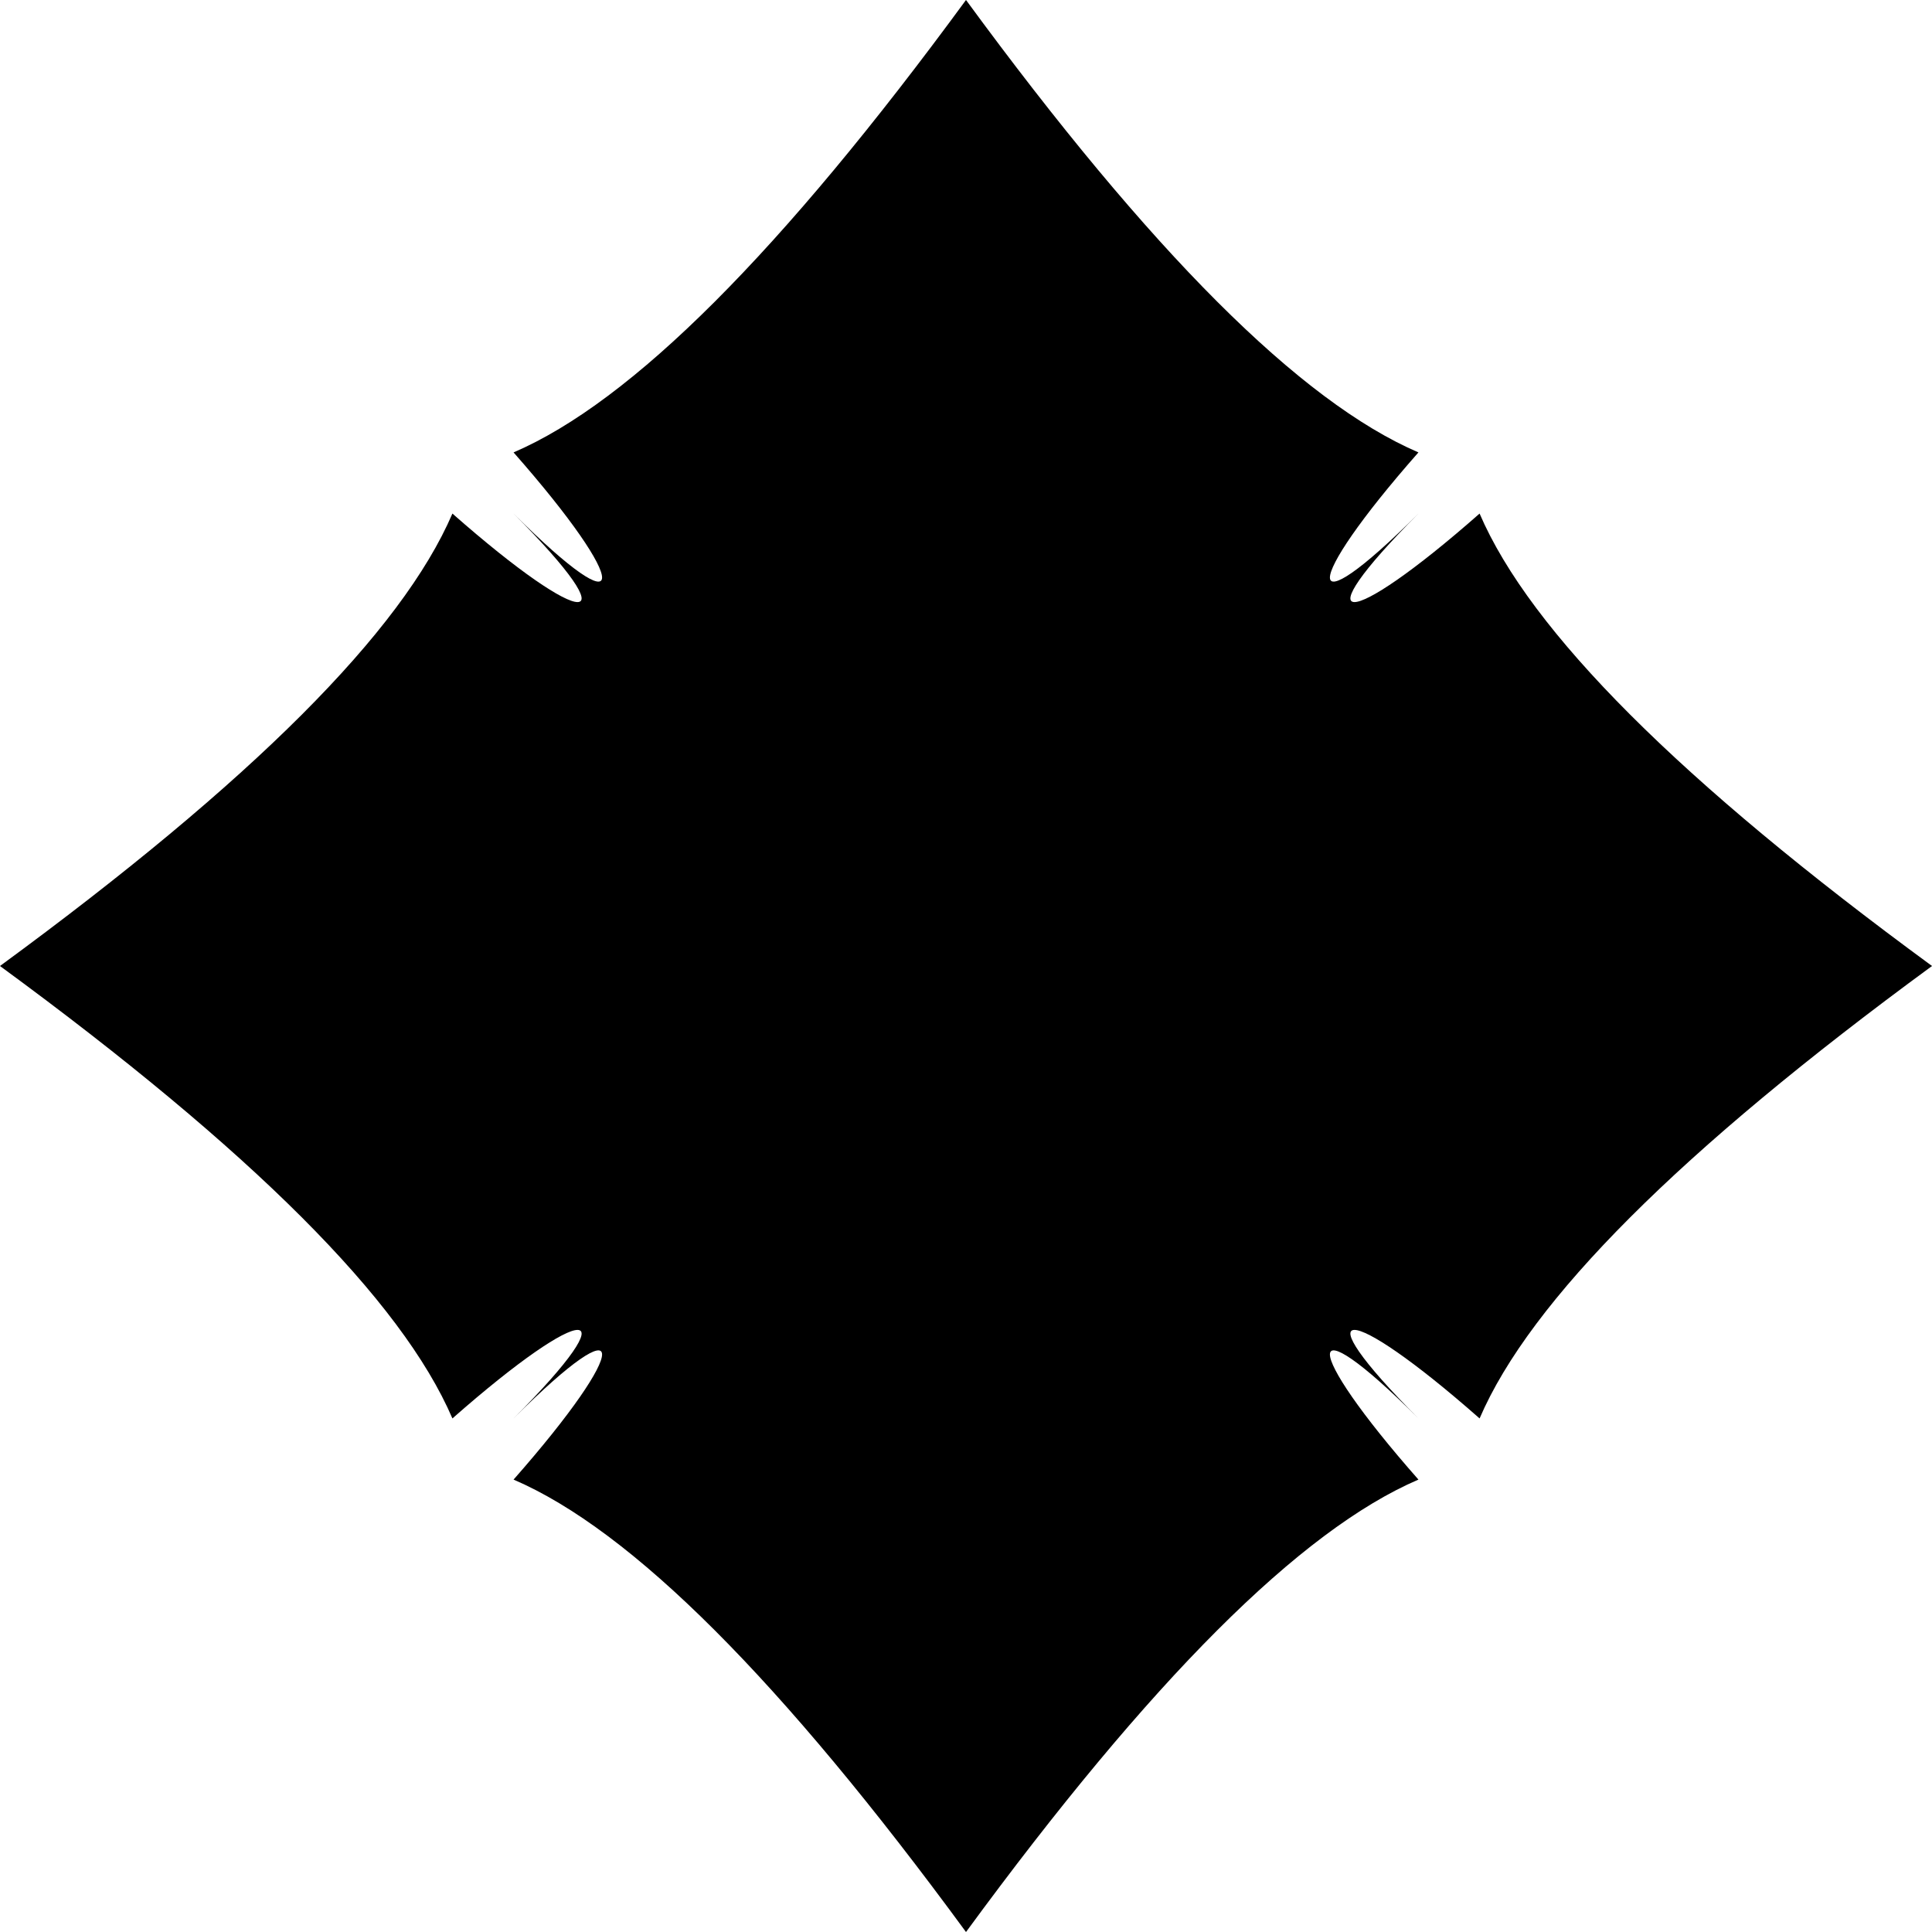
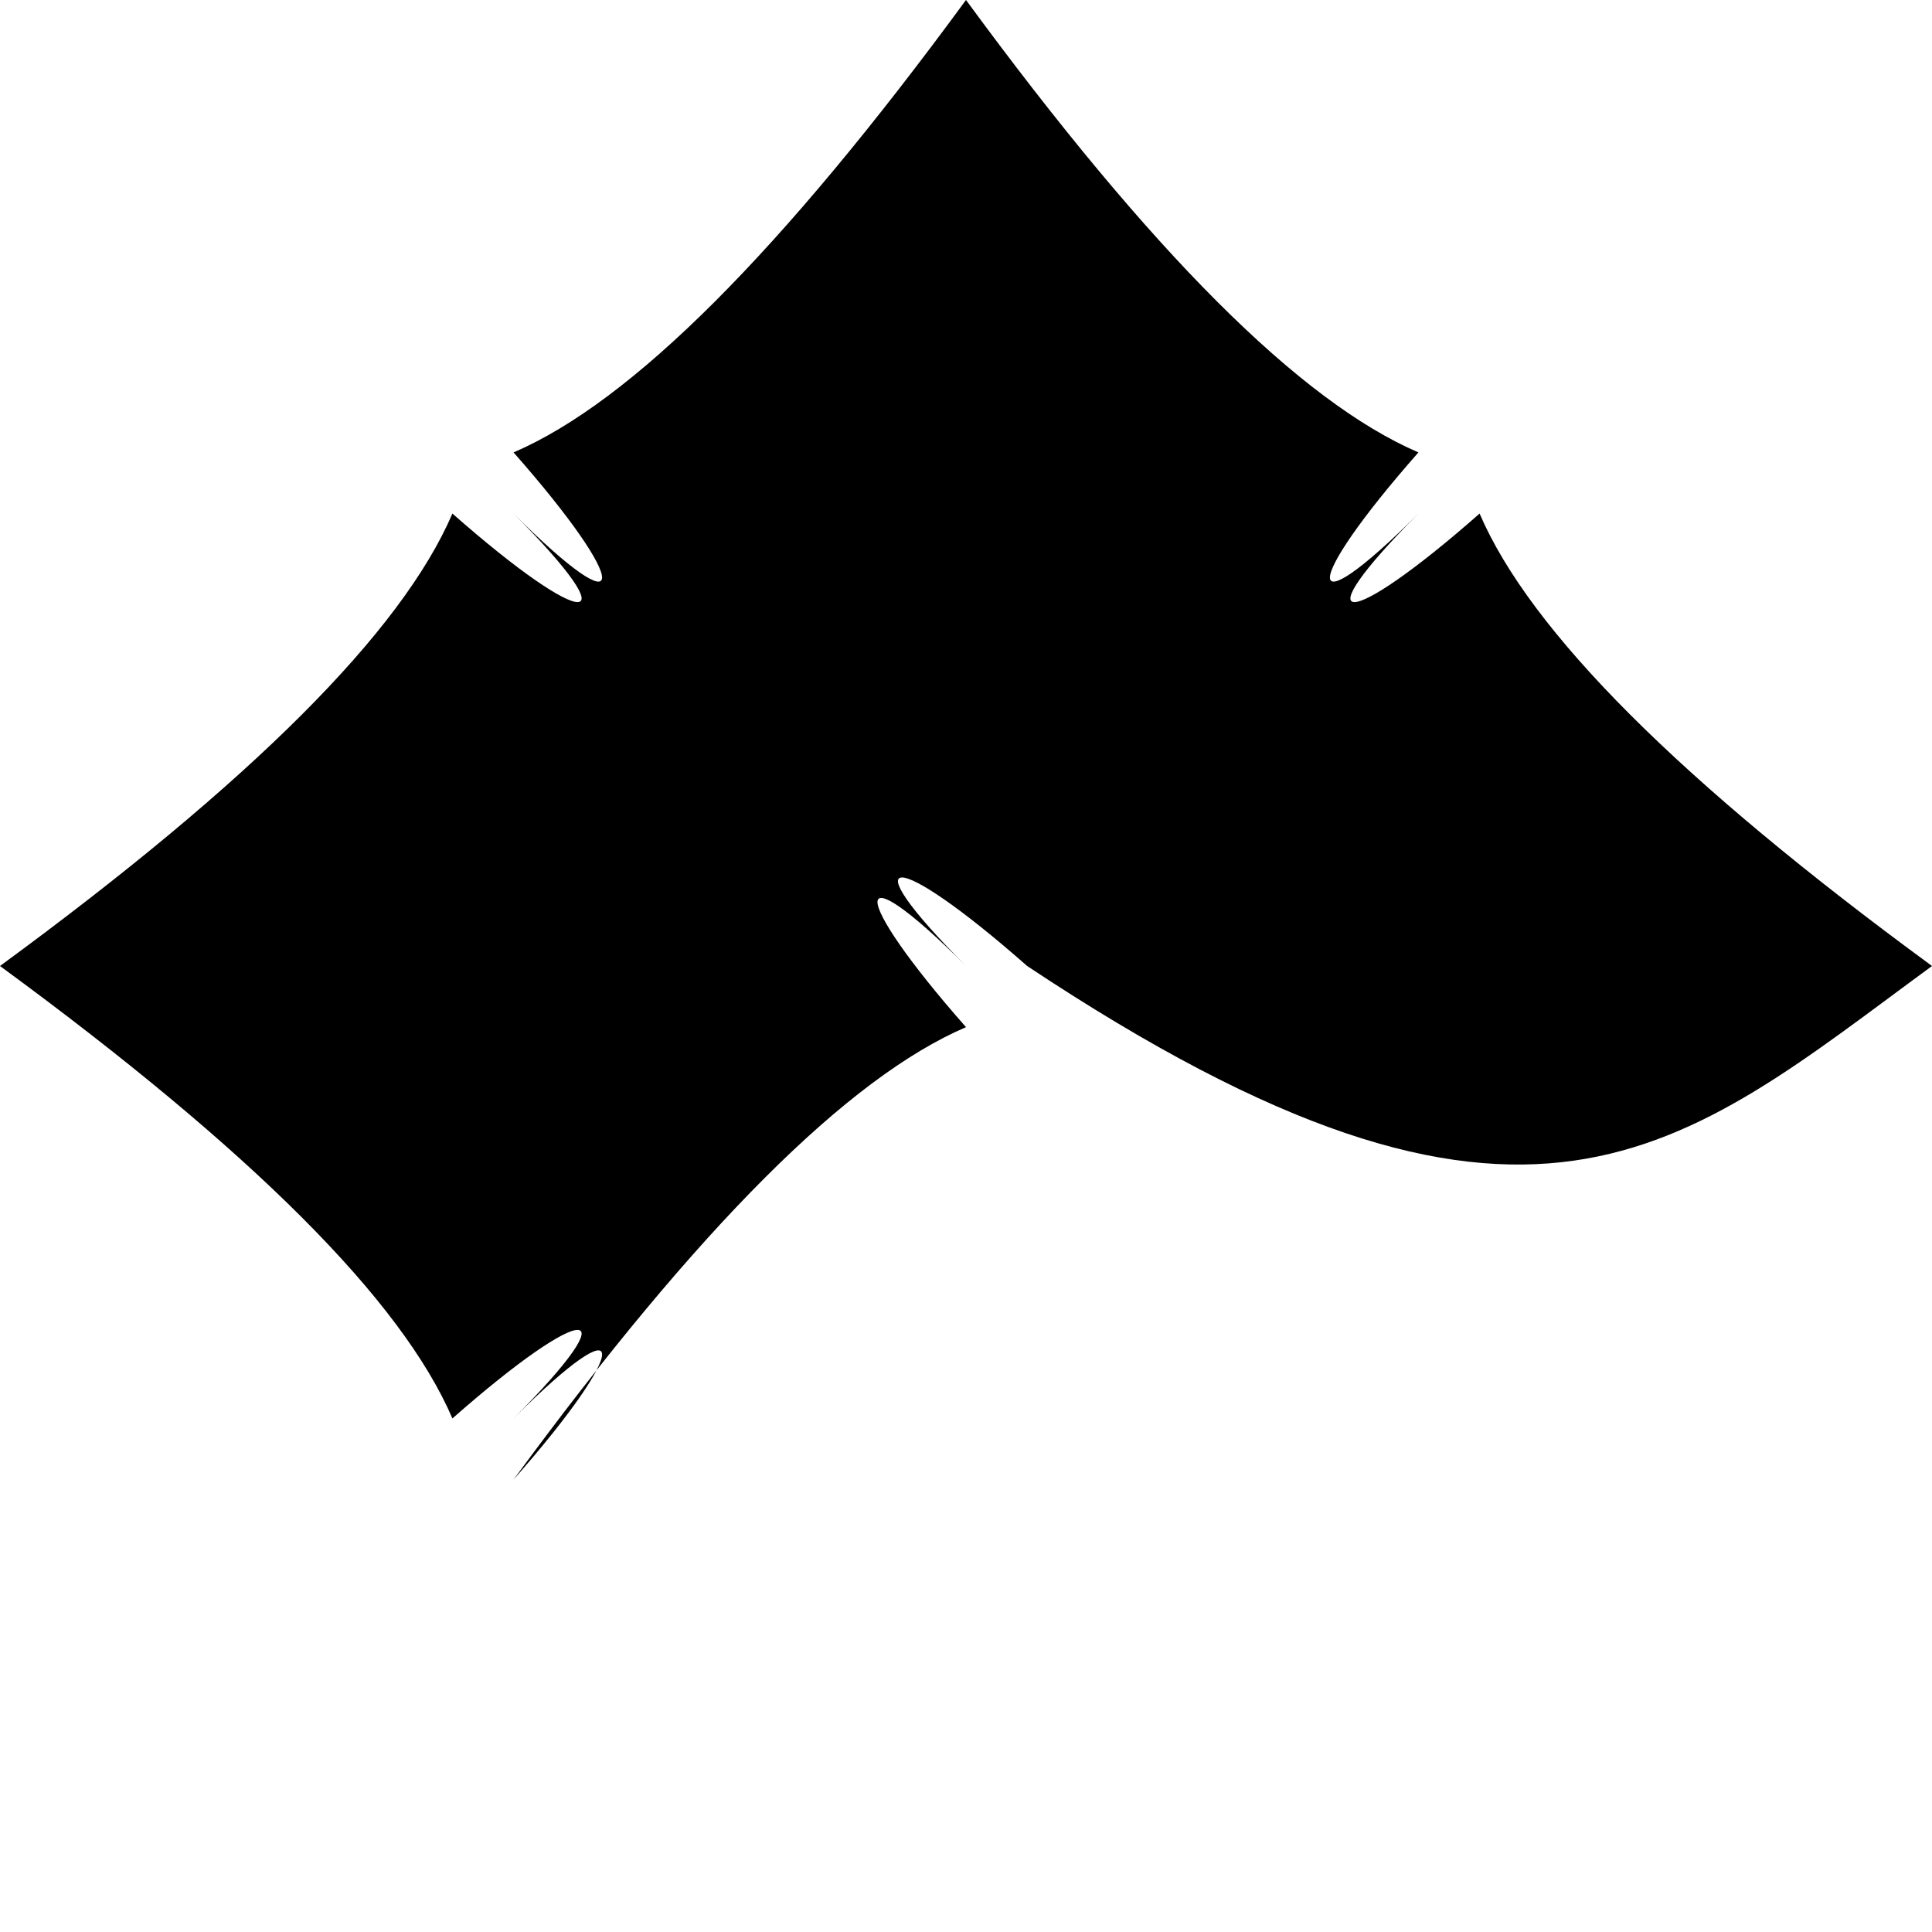
<svg xmlns="http://www.w3.org/2000/svg" data-name="Layer 1" height="882.6" preserveAspectRatio="xMidYMid meet" version="1.0" viewBox="98.7 98.7 882.6 882.6" width="882.6" zoomAndPan="magnify">
  <g id="change1_1">
-     <path d="M774.623,333.312c-61.206,53.919-81.854,53.919-27.935,0-53.919,53.919-53.919,33.271,0-27.935C692.769,282.211,624.372,213.814,540,98.69h0C455.628,213.814,387.231,282.211,333.312,305.377c53.919,61.206,53.919,81.854,0,27.935,53.919,53.919,33.271,53.919-27.935,0C282.211,387.231,213.814,455.628,98.69,540h0c115.124,84.372,183.521,152.769,206.687,206.688,61.206-53.919,81.854-53.919,27.935,0,53.919-53.919,53.919-33.271,0,27.934C387.231,797.789,455.628,866.186,540,981.31h0c84.372-115.124,152.769-183.521,206.688-206.688-53.919-61.2-53.919-81.853,0-27.934-53.919-53.919-33.271-53.919,27.935,0C797.789,692.769,866.186,624.372,981.31,540h0C866.186,455.628,797.789,387.231,774.623,333.312Z" />
+     <path d="M774.623,333.312c-61.206,53.919-81.854,53.919-27.935,0-53.919,53.919-53.919,33.271,0-27.935C692.769,282.211,624.372,213.814,540,98.69h0C455.628,213.814,387.231,282.211,333.312,305.377c53.919,61.206,53.919,81.854,0,27.935,53.919,53.919,33.271,53.919-27.935,0C282.211,387.231,213.814,455.628,98.69,540h0c115.124,84.372,183.521,152.769,206.687,206.688,61.206-53.919,81.854-53.919,27.935,0,53.919-53.919,53.919-33.271,0,27.934h0c84.372-115.124,152.769-183.521,206.688-206.688-53.919-61.2-53.919-81.853,0-27.934-53.919-53.919-33.271-53.919,27.935,0C797.789,692.769,866.186,624.372,981.31,540h0C866.186,455.628,797.789,387.231,774.623,333.312Z" />
  </g>
</svg>